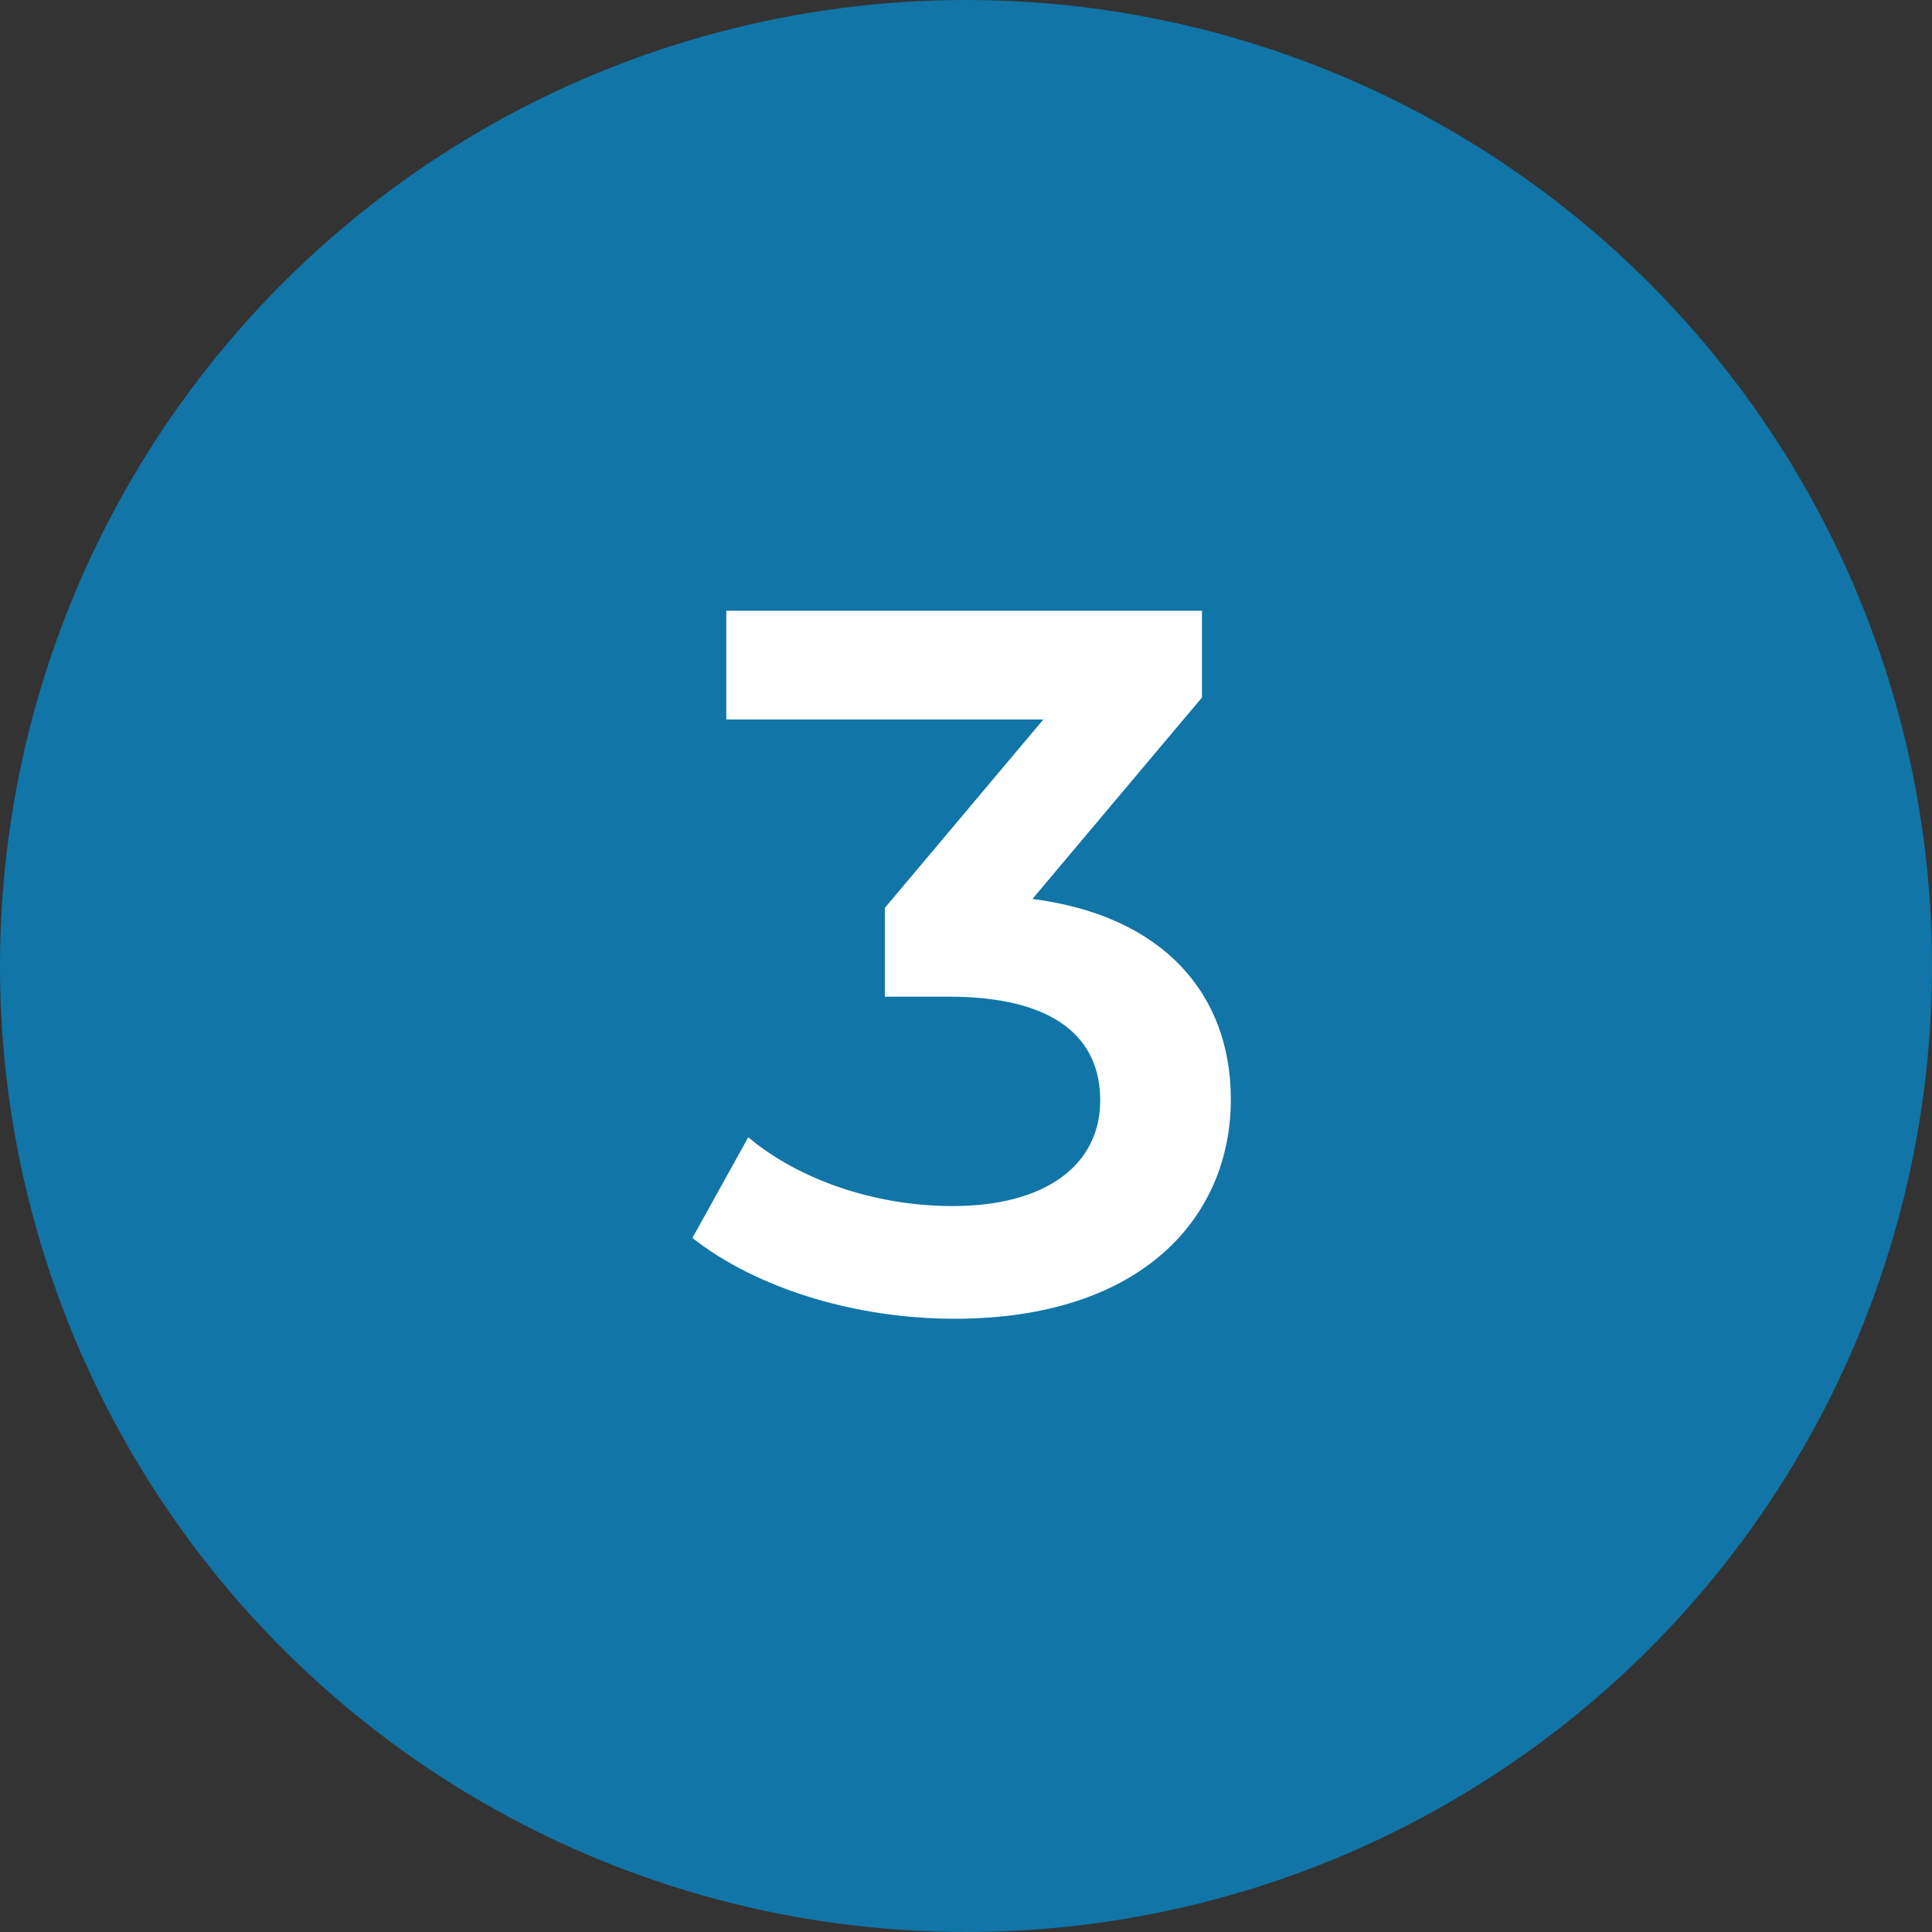
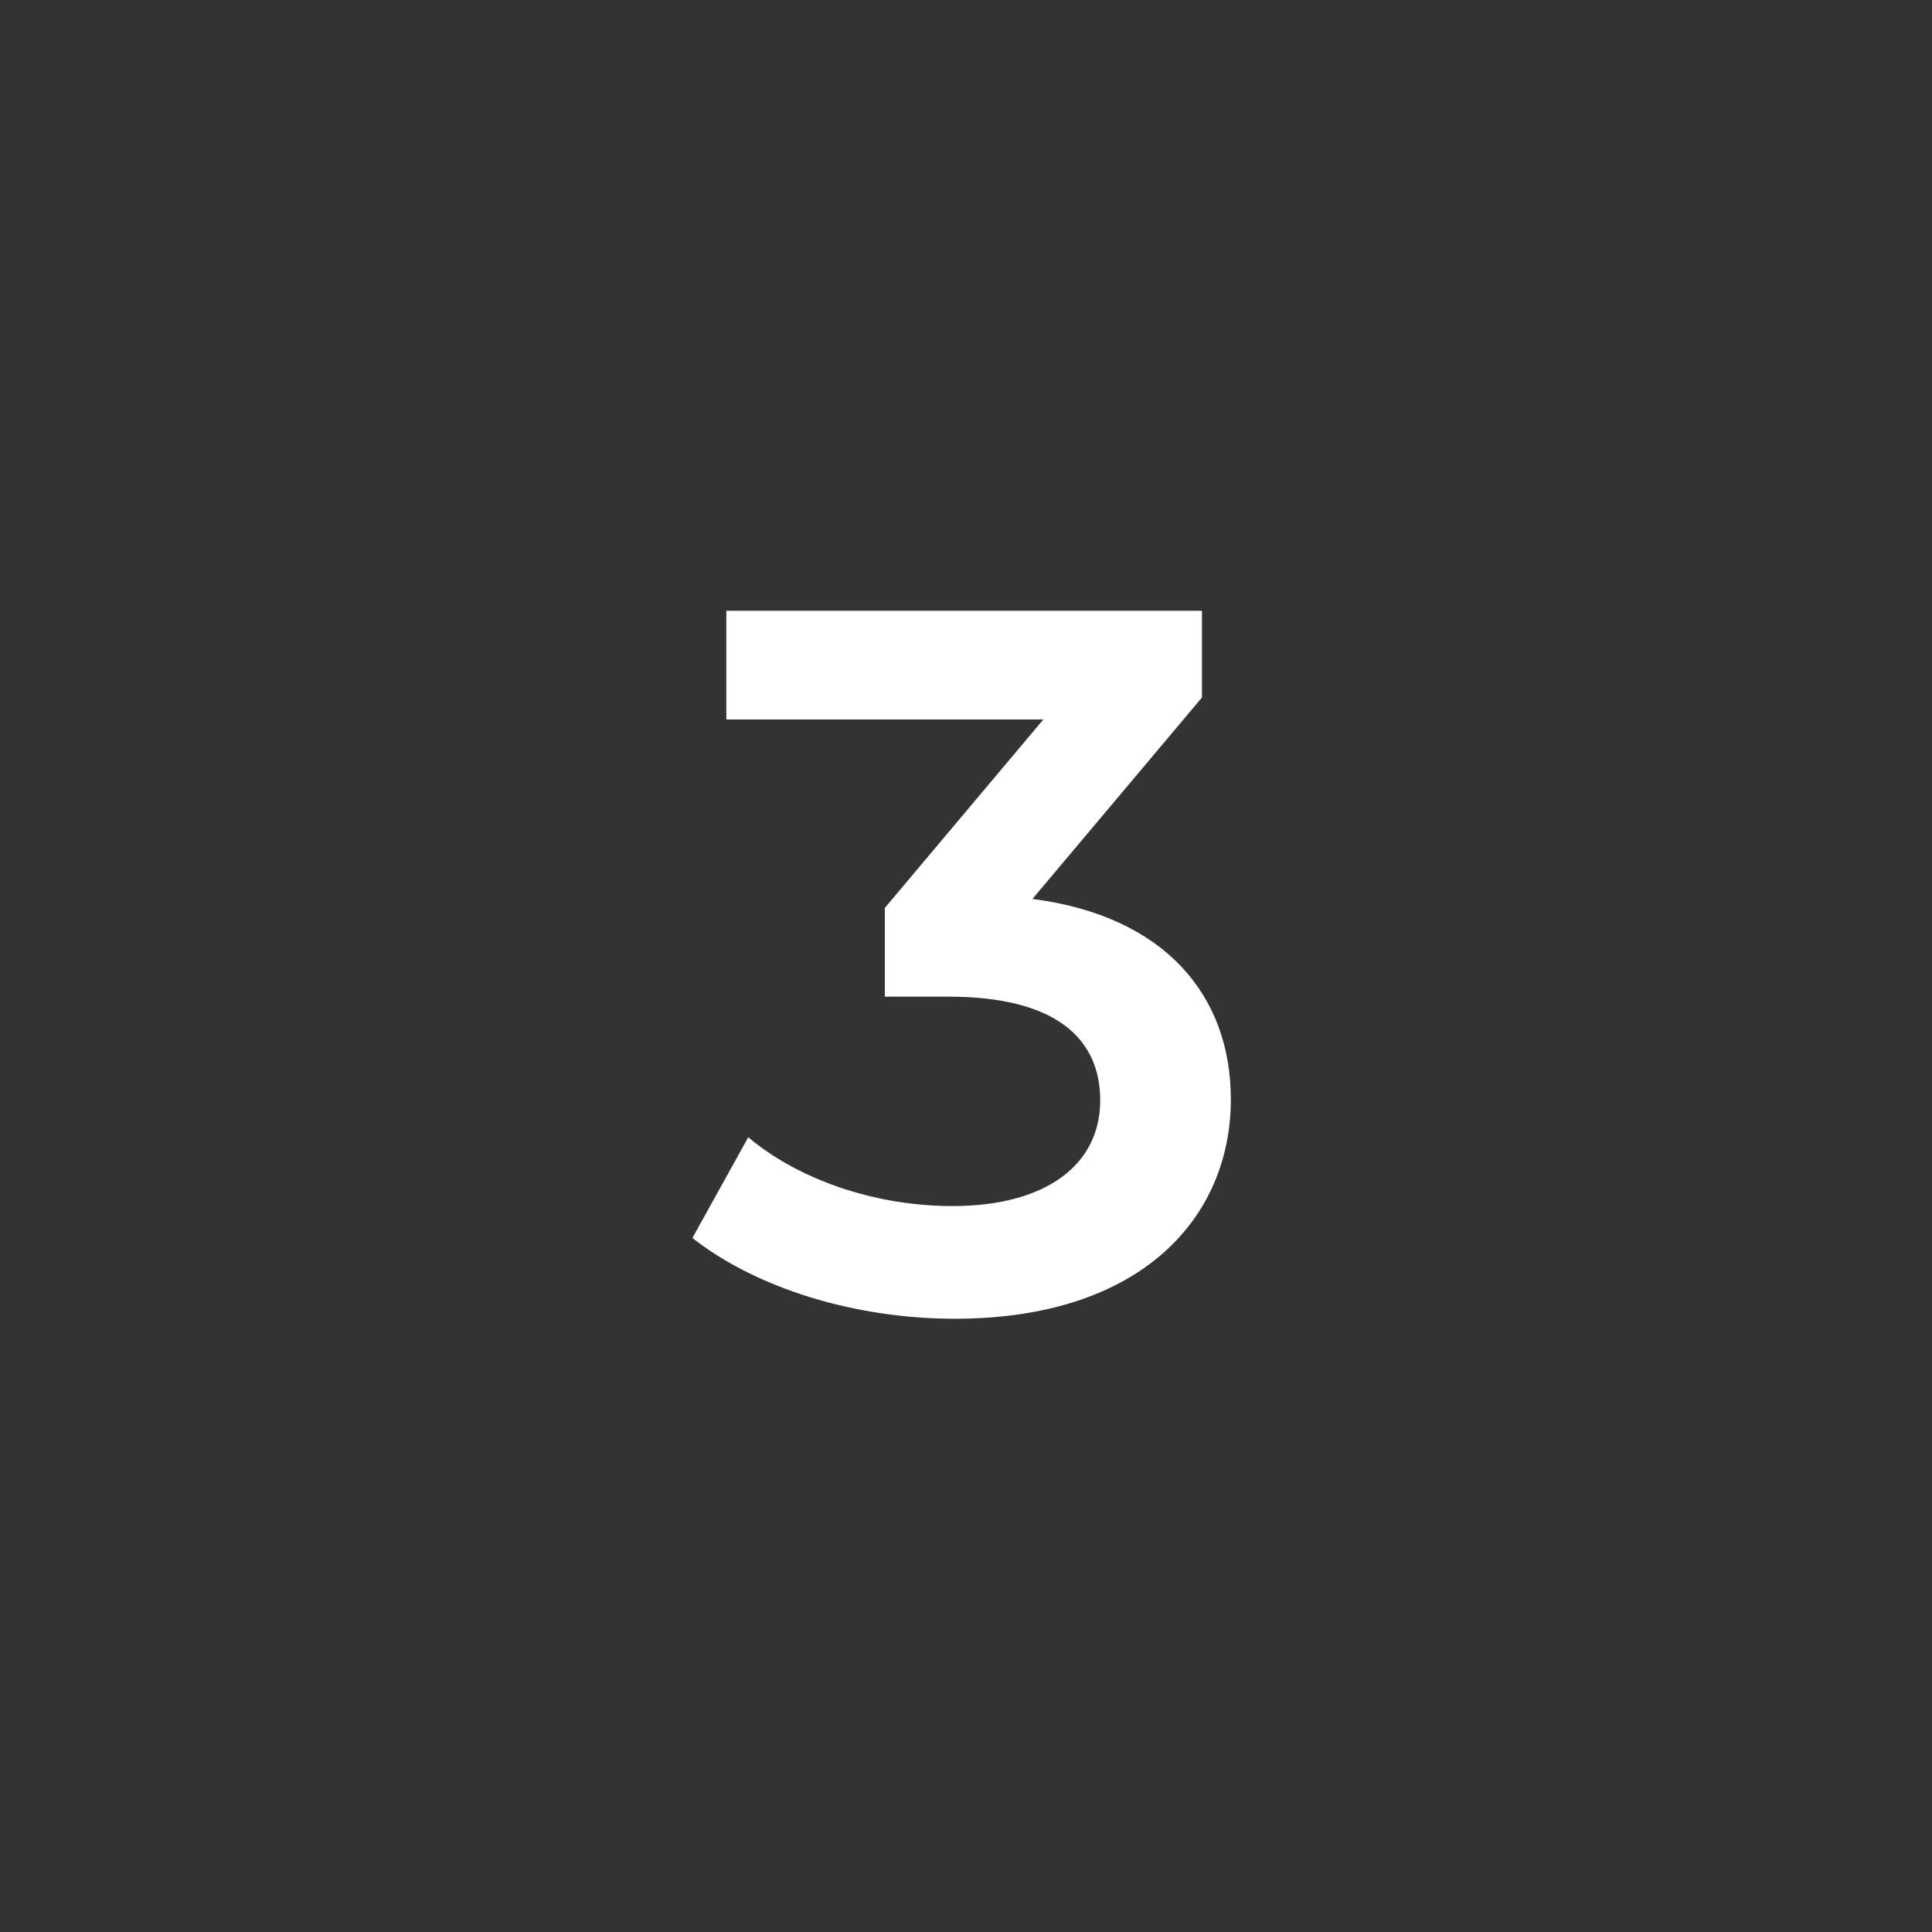
<svg xmlns="http://www.w3.org/2000/svg" width="62" height="62" viewBox="0 0 62 62" fill="none">
  <rect x="0" y="0" width="62" height="62" fill="#333333" stroke="none" />
-   <circle cx="31" cy="31" r="31" fill="#1175A7" />
  <path d="M33.132 28.848C37.355 29.392 39.499 31.92 39.499 35.28C39.499 39.056 36.651 42.32 30.636 42.32C27.468 42.32 24.299 41.36 22.22 39.728L24.012 36.496C25.611 37.84 28.044 38.704 30.572 38.704C33.547 38.704 35.307 37.392 35.307 35.312C35.307 33.296 33.836 31.984 30.444 31.984H28.395V29.136L33.483 23.088H23.308V19.6H38.572V22.384L33.132 28.848Z" fill="white" />
</svg>